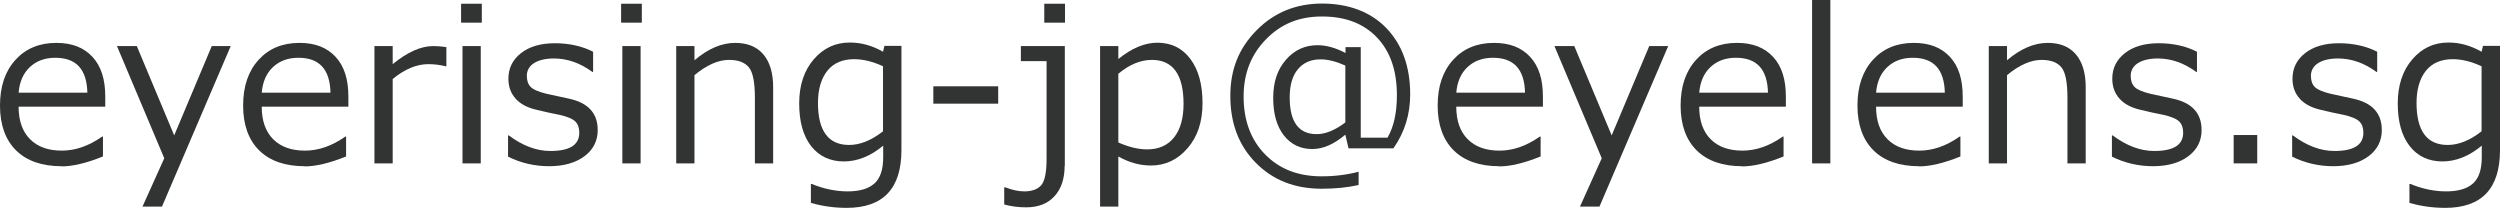
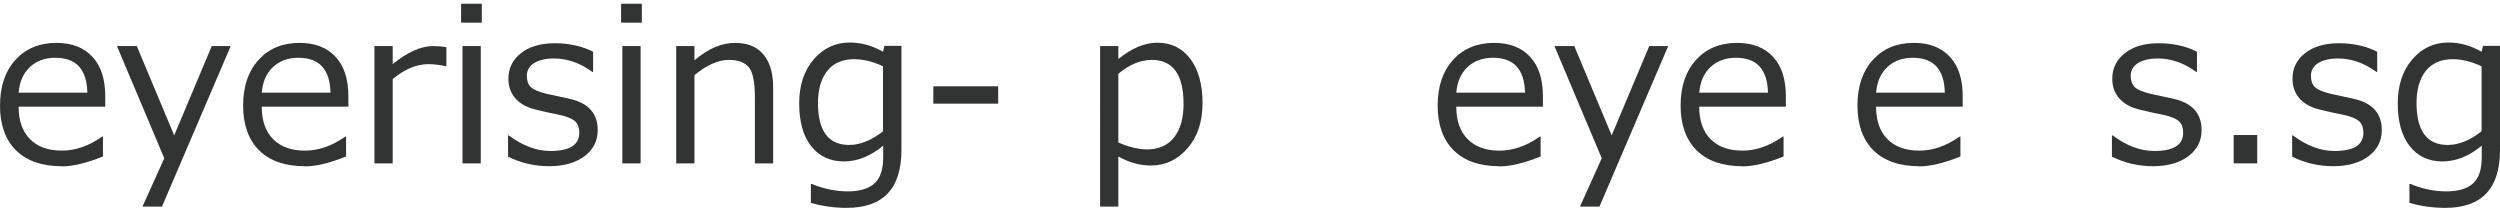
<svg xmlns="http://www.w3.org/2000/svg" id="_レイヤー_1" data-name="レイヤー_1" viewBox="0 0 141.08 11.73">
  <defs>
    <style>
      .cls-1 {
        fill: #323333;
      }
    </style>
  </defs>
  <path class="cls-1" d="M3.47,9.38c-1.1,0-1.96-.3-2.56-.89s-.91-1.44-.91-2.53.29-1.94.87-2.58,1.35-.96,2.31-.96c.88,0,1.55.26,2.04.79s.72,1.27.72,2.24v.57H1.05c0,.8.22,1.41.65,1.84s1.03.64,1.79.64,1.52-.26,2.27-.79h.05v1.12c-.94.38-1.72.56-2.34.56ZM1.05,5.23h3.88c-.03-1.32-.63-1.97-1.81-1.97-.59,0-1.07.18-1.44.53s-.58.83-.63,1.45Z" />
  <path class="cls-1" d="M13.02,2.6l-3.88,9.06h-1.1l1.23-2.73-2.67-6.33h1.12l2.11,5.04,2.12-5.04h1.08Z" />
  <path class="cls-1" d="M17.19,9.38c-1.1,0-1.96-.3-2.56-.89s-.91-1.44-.91-2.53.29-1.94.87-2.58,1.35-.96,2.31-.96c.88,0,1.55.26,2.04.79s.72,1.27.72,2.24v.57h-4.89c0,.8.22,1.41.65,1.84s1.03.64,1.79.64,1.52-.26,2.27-.79h.05v1.12c-.94.38-1.72.56-2.34.56ZM14.77,5.23h3.88c-.03-1.32-.63-1.97-1.81-1.97-.59,0-1.07.18-1.44.53s-.58.83-.63,1.45Z" />
  <path class="cls-1" d="M21.13,9.22V2.6h1.03v1.02c.83-.68,1.59-1.02,2.29-1.02.25,0,.49.02.74.06v1.08h-.04c-.32-.08-.65-.12-.98-.12-.66,0-1.33.28-2.01.84v4.76h-1.03Z" />
  <path class="cls-1" d="M27.19,1.28h-1.17V.21h1.17v1.07ZM27.13,9.22h-1.03V2.6h1.03v6.62Z" />
  <path class="cls-1" d="M31,9.38c-.83,0-1.61-.18-2.33-.54v-1.2h.04c.79.59,1.57.88,2.35.88,1.09,0,1.63-.34,1.63-1.03,0-.27-.07-.48-.22-.63s-.45-.28-.9-.38c-.38-.07-.82-.17-1.32-.29s-.88-.32-1.15-.62-.41-.67-.41-1.13c0-.59.24-1.07.71-1.44s1.11-.56,1.91-.56,1.54.16,2.16.48v1.14h-.04c-.68-.5-1.41-.76-2.17-.76-.47,0-.85.09-1.12.26s-.41.42-.41.72c0,.27.07.48.22.63s.44.27.88.38l1.29.28c.54.12.94.32,1.21.62s.4.68.4,1.15c0,.61-.25,1.1-.74,1.47s-1.16.57-2,.57Z" />
  <path class="cls-1" d="M36.22,1.28h-1.17V.21h1.17v1.07ZM36.15,9.22h-1.03V2.6h1.03v6.62Z" />
  <path class="cls-1" d="M43.63,9.22h-1.03v-3.71c0-.86-.11-1.43-.34-1.71s-.6-.42-1.12-.42c-.61,0-1.26.29-1.95.86v4.98h-1.03V2.6h1.03v.8c.78-.66,1.54-.98,2.3-.98.68,0,1.21.21,1.58.64s.56,1.05.56,1.85v4.31Z" />
  <path class="cls-1" d="M50.87,8.47c0,2.17-1.03,3.26-3.09,3.26-.68,0-1.35-.09-2.02-.28v-1.07h.05c.68.28,1.36.42,2.03.42s1.18-.15,1.51-.45.49-.79.49-1.47v-.66c-.71.59-1.45.89-2.22.89s-1.4-.29-1.85-.87-.67-1.38-.67-2.4.27-1.85.82-2.49,1.23-.95,2.04-.95c.64,0,1.26.17,1.87.52l.08-.33h.96v5.87ZM49.83,7.4v-3.66c-.58-.27-1.12-.4-1.63-.4-.64,0-1.15.21-1.5.64s-.54,1.04-.54,1.83c0,1.58.59,2.37,1.76,2.37.62,0,1.26-.26,1.91-.77Z" />
  <path class="cls-1" d="M56.33,5.85h-3.66v-.98h3.66v.98Z" />
-   <path class="cls-1" d="M60.08,9.35c0,.73-.19,1.31-.58,1.73s-.92.62-1.59.62c-.43,0-.84-.05-1.24-.16v-.97h.06c.39.15.74.23,1.07.23.44,0,.76-.12.96-.35s.3-.73.3-1.49V3.45h-1.45v-.85h2.48v6.75ZM60.1,1.28h-1.17V.21h1.17v1.07Z" />
  <path class="cls-1" d="M63.11,8.84v2.82h-1.03V2.6h1.03v.73c.75-.61,1.49-.92,2.2-.92.78,0,1.4.3,1.86.91s.69,1.44.69,2.5-.28,1.89-.84,2.54-1.25.98-2.07.98c-.63,0-1.24-.17-1.84-.51ZM63.11,4.17v3.87c.59.26,1.13.39,1.63.39.64,0,1.15-.22,1.51-.67s.54-1.08.54-1.9c0-1.65-.6-2.48-1.79-2.48-.63,0-1.27.26-1.9.79Z" />
-   <path class="cls-1" d="M78.62,8.37h-2.52l-.18-.77c-.64.54-1.26.81-1.86.81-.68,0-1.21-.26-1.61-.77s-.6-1.22-.6-2.12.24-1.6.72-2.15,1.07-.82,1.78-.82c.5,0,1.03.15,1.58.44v-.33h.86v5.11h1.51c.36-.62.53-1.42.53-2.4,0-1.38-.37-2.46-1.12-3.25s-1.78-1.19-3.1-1.19-2.33.43-3.17,1.29-1.26,1.93-1.26,3.22c0,1.35.4,2.44,1.21,3.27s1.87,1.24,3.19,1.24c.76,0,1.45-.09,2.09-.26v.75c-.62.14-1.31.21-2.09.21-1.52,0-2.75-.49-3.71-1.46s-1.44-2.23-1.44-3.77.5-2.72,1.49-3.72,2.22-1.5,3.69-1.5,2.74.46,3.63,1.39,1.34,2.17,1.34,3.74c0,1.12-.31,2.13-.94,3.03ZM75.92,6.92v-3.22c-.51-.23-.97-.35-1.4-.35-.55,0-.97.19-1.28.56s-.46.91-.46,1.59c0,1.38.51,2.07,1.52,2.07.5,0,1.04-.22,1.62-.66Z" />
  <path class="cls-1" d="M84.6,9.38c-1.1,0-1.96-.3-2.56-.89s-.91-1.44-.91-2.53.29-1.94.87-2.58,1.35-.96,2.31-.96c.88,0,1.55.26,2.04.79s.72,1.27.72,2.24v.57h-4.89c0,.8.22,1.41.65,1.84s1.03.64,1.79.64,1.52-.26,2.27-.79h.05v1.12c-.94.38-1.72.56-2.34.56ZM82.18,5.23h3.88c-.03-1.32-.63-1.97-1.81-1.97-.59,0-1.07.18-1.44.53s-.58.83-.63,1.45Z" />
  <path class="cls-1" d="M94.14,2.6l-3.88,9.06h-1.1l1.23-2.73-2.67-6.33h1.12l2.11,5.04,2.12-5.04h1.08Z" />
  <path class="cls-1" d="M98.31,9.38c-1.1,0-1.96-.3-2.56-.89s-.91-1.44-.91-2.53.29-1.94.87-2.58,1.35-.96,2.31-.96c.88,0,1.55.26,2.04.79s.72,1.27.72,2.24v.57h-4.89c0,.8.22,1.41.65,1.84s1.03.64,1.79.64,1.52-.26,2.27-.79h.05v1.12c-.94.38-1.72.56-2.34.56ZM95.89,5.23h3.88c-.03-1.32-.63-1.97-1.81-1.97-.59,0-1.07.18-1.44.53s-.58.83-.63,1.45Z" />
-   <path class="cls-1" d="M103.29,9.22h-1.03V0h1.03v9.22Z" />
  <path class="cls-1" d="M108.29,9.38c-1.1,0-1.96-.3-2.56-.89s-.91-1.44-.91-2.53.29-1.94.87-2.58,1.35-.96,2.31-.96c.88,0,1.55.26,2.04.79s.72,1.27.72,2.24v.57h-4.89c0,.8.22,1.41.65,1.84s1.03.64,1.79.64,1.52-.26,2.27-.79h.05v1.12c-.94.38-1.72.56-2.34.56ZM105.87,5.23h3.88c-.03-1.32-.63-1.97-1.81-1.97-.59,0-1.07.18-1.44.53s-.58.83-.63,1.45Z" />
-   <path class="cls-1" d="M117.7,9.22h-1.03v-3.71c0-.86-.11-1.43-.34-1.71s-.6-.42-1.12-.42c-.61,0-1.26.29-1.95.86v4.98h-1.03V2.6h1.03v.8c.78-.66,1.54-.98,2.3-.98.68,0,1.21.21,1.58.64s.56,1.05.56,1.85v4.31Z" />
  <path class="cls-1" d="M121.51,9.38c-.83,0-1.61-.18-2.33-.54v-1.2h.04c.79.59,1.57.88,2.35.88,1.09,0,1.63-.34,1.63-1.03,0-.27-.07-.48-.22-.63s-.45-.28-.9-.38c-.38-.07-.82-.17-1.32-.29s-.88-.32-1.15-.62-.41-.67-.41-1.13c0-.59.24-1.07.71-1.44s1.11-.56,1.91-.56,1.54.16,2.16.48v1.14h-.04c-.68-.5-1.41-.76-2.17-.76-.47,0-.85.09-1.12.26s-.41.42-.41.72c0,.27.07.48.22.63s.44.27.88.38l1.29.28c.54.12.94.32,1.21.62s.4.68.4,1.15c0,.61-.25,1.1-.74,1.47s-1.16.57-2,.57Z" />
  <path class="cls-1" d="M127.38,9.22h-1.33v-1.6h1.33v1.6Z" />
  <path class="cls-1" d="M131.68,9.38c-.83,0-1.61-.18-2.33-.54v-1.2h.04c.79.59,1.57.88,2.35.88,1.09,0,1.63-.34,1.63-1.03,0-.27-.07-.48-.22-.63s-.45-.28-.9-.38c-.38-.07-.82-.17-1.32-.29s-.88-.32-1.15-.62-.41-.67-.41-1.13c0-.59.24-1.07.71-1.44s1.11-.56,1.91-.56,1.54.16,2.16.48v1.14h-.04c-.68-.5-1.41-.76-2.17-.76-.47,0-.85.09-1.12.26s-.41.42-.41.72c0,.27.07.48.22.63s.44.27.88.38l1.29.28c.54.12.94.32,1.21.62s.4.68.4,1.15c0,.61-.25,1.1-.74,1.47s-1.16.57-2,.57Z" />
  <path class="cls-1" d="M141.08,8.47c0,2.17-1.03,3.26-3.09,3.26-.68,0-1.35-.09-2.02-.28v-1.07h.05c.68.28,1.36.42,2.03.42s1.18-.15,1.51-.45.49-.79.49-1.47v-.66c-.71.59-1.45.89-2.22.89s-1.4-.29-1.85-.87-.67-1.38-.67-2.4.27-1.85.82-2.49,1.23-.95,2.04-.95c.64,0,1.26.17,1.87.52l.08-.33h.96v5.87ZM140.04,7.4v-3.66c-.58-.27-1.12-.4-1.63-.4-.64,0-1.15.21-1.5.64s-.54,1.04-.54,1.83c0,1.58.59,2.37,1.76,2.37.62,0,1.26-.26,1.91-.77Z" />
</svg>